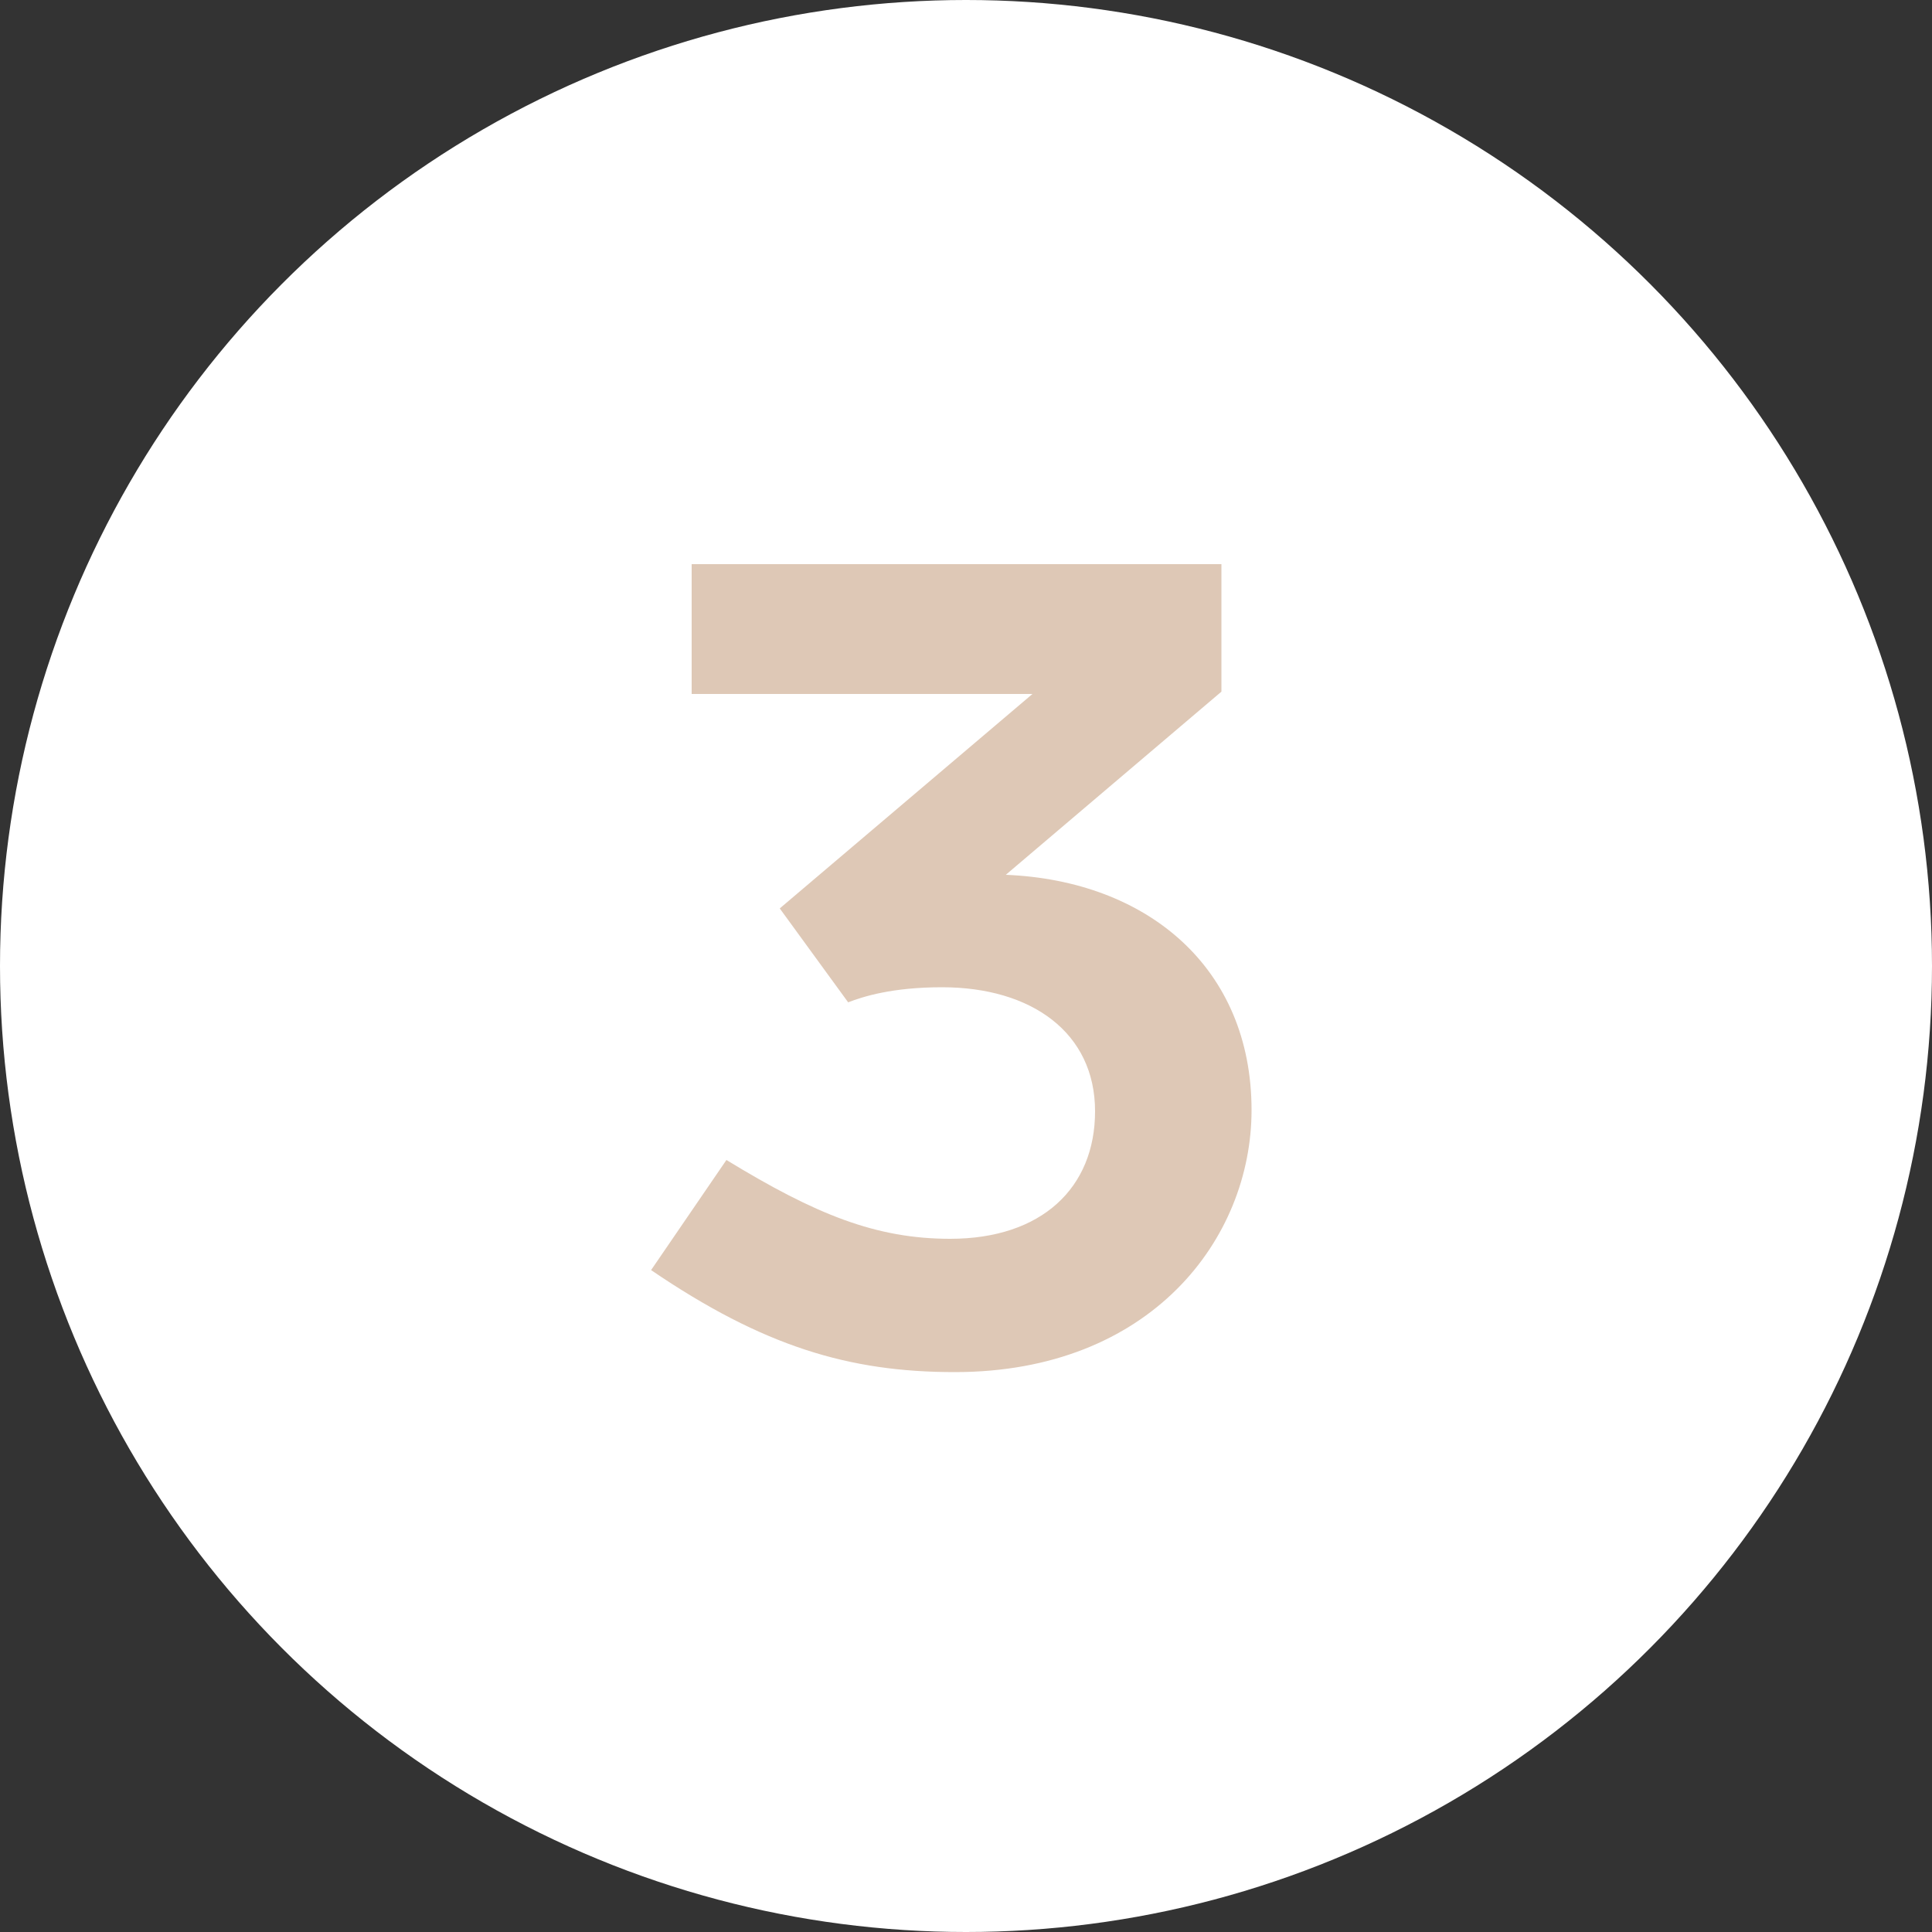
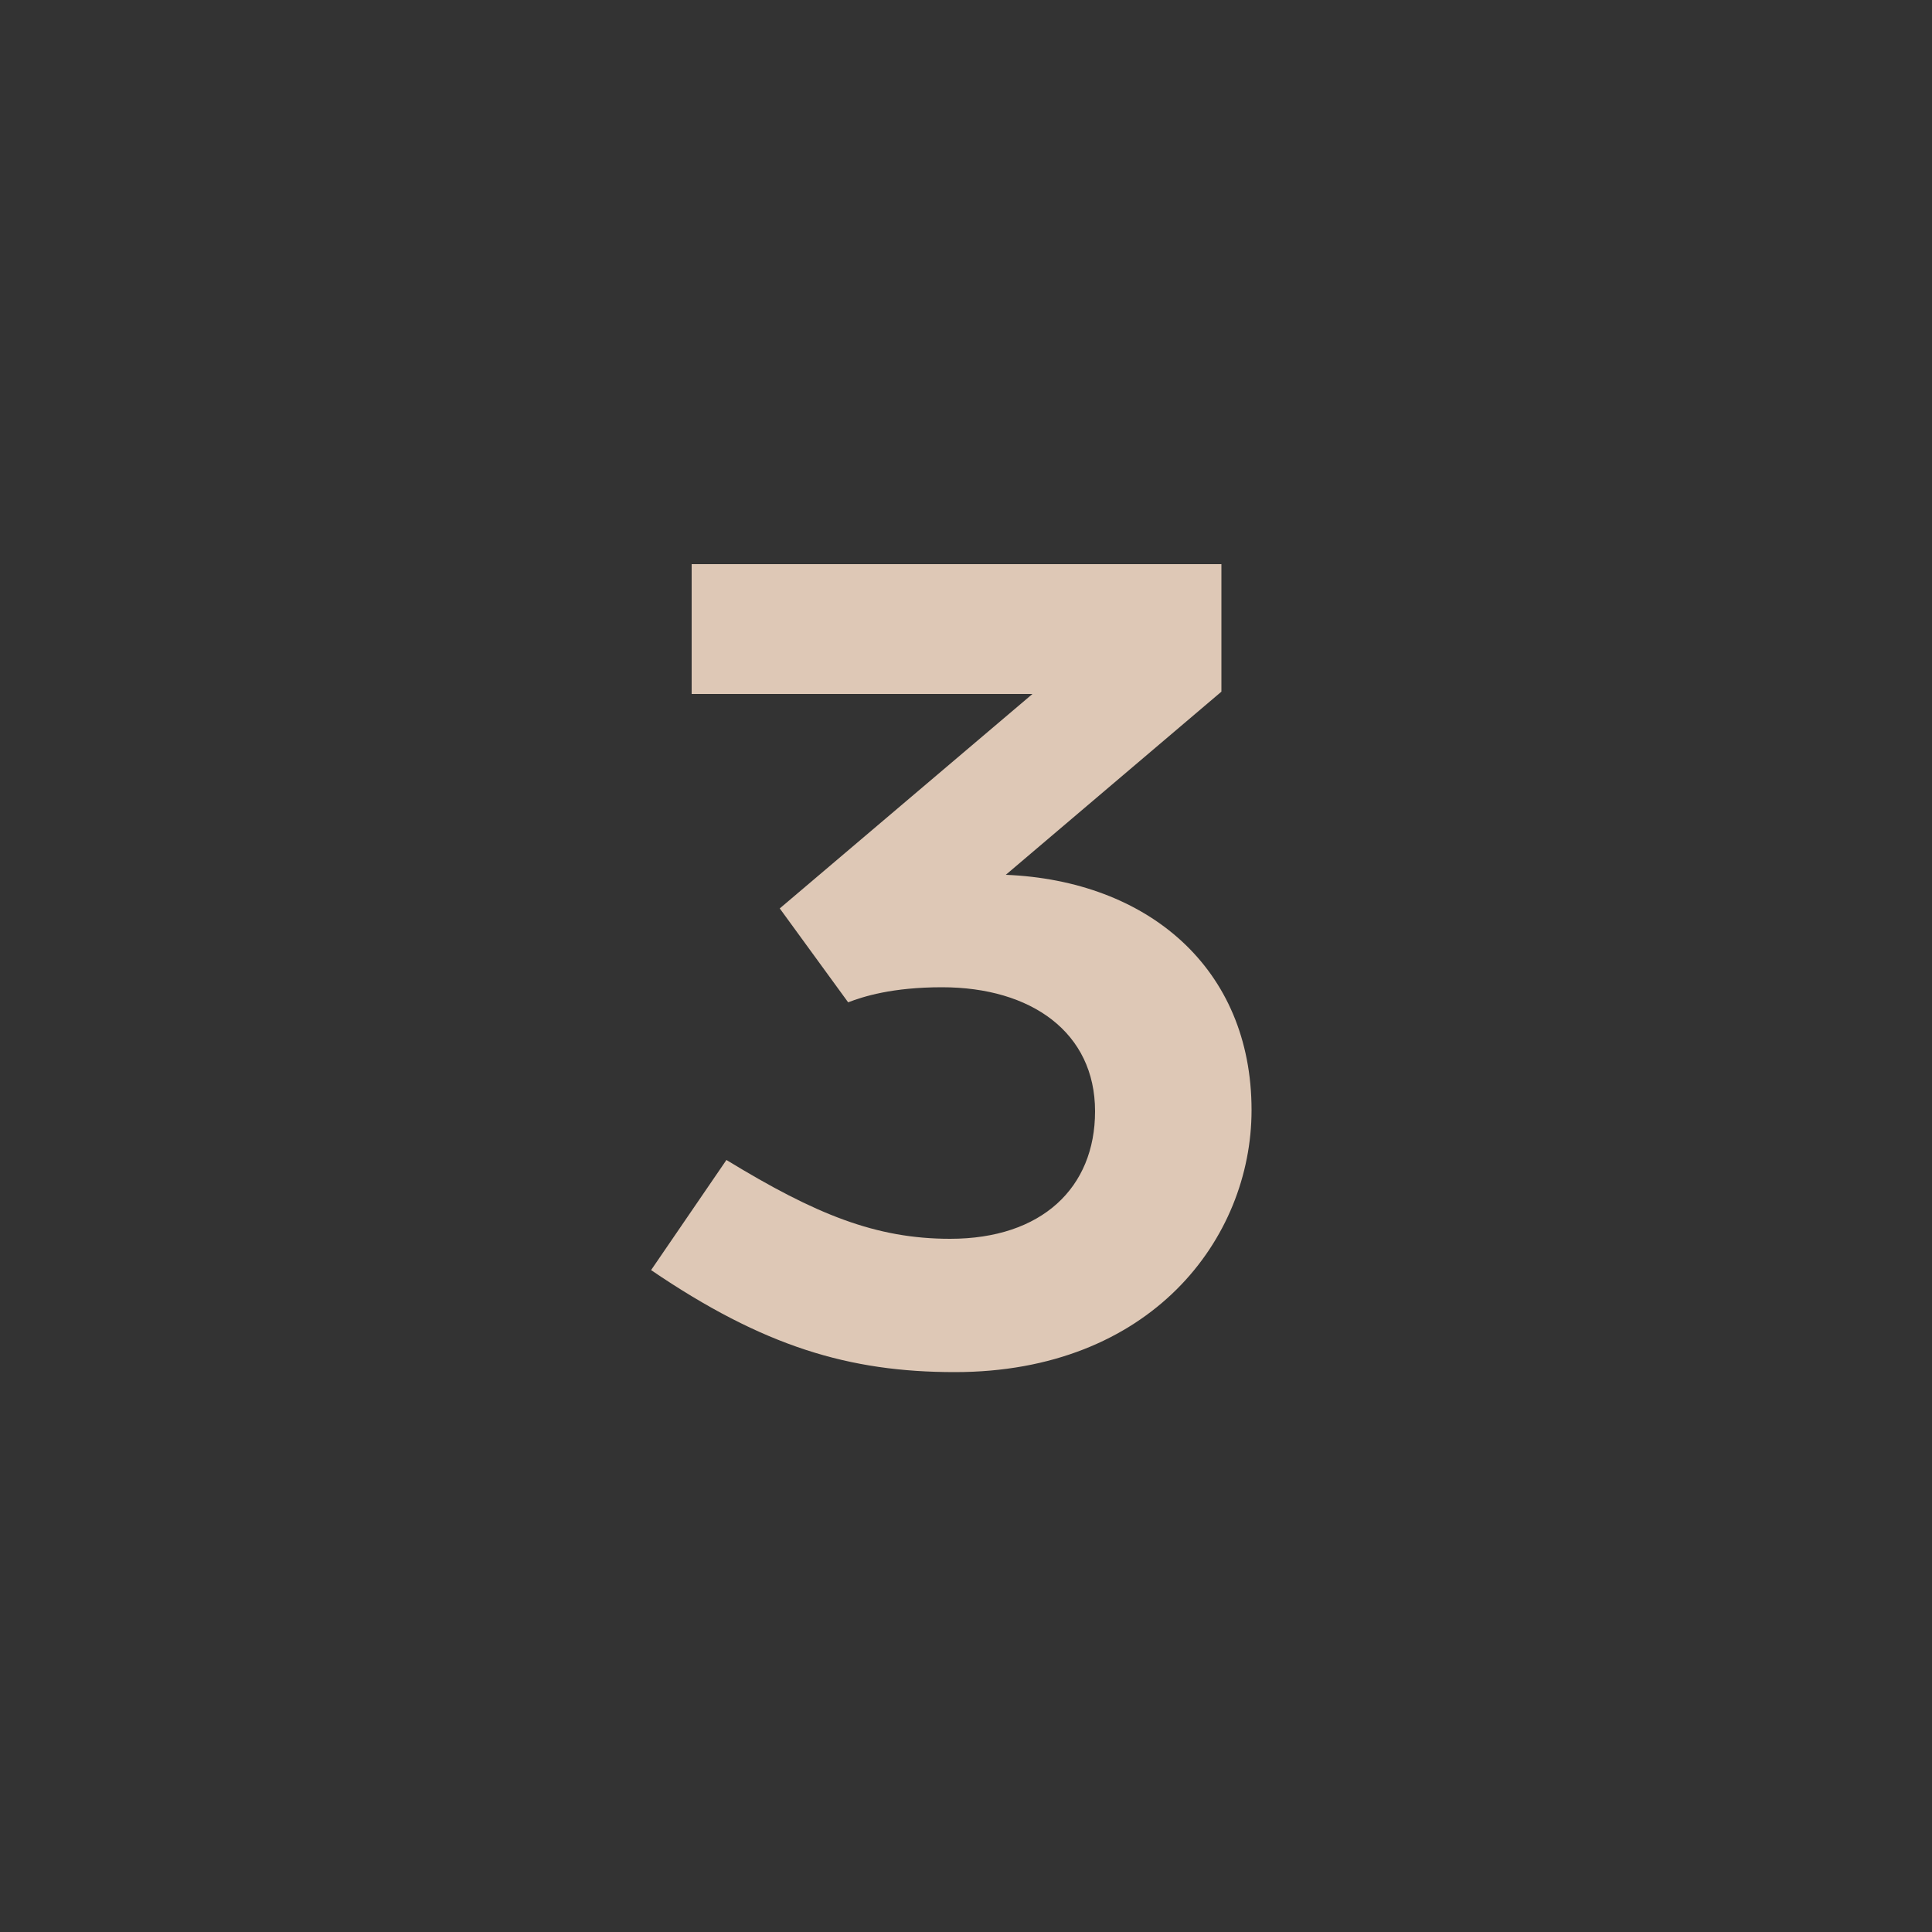
<svg xmlns="http://www.w3.org/2000/svg" width="20" height="20" fill="none" viewBox="0 0 20 20">
  <rect x="0" y="0" width="20" height="20" fill="#333333" stroke="none" />
-   <circle cx="10" cy="10" r="10" fill="#fff" />
  <path fill="#DEC8B6" d="m10.412 9.056 2.232-1.896V5.84H7.16v1.344h3.528l-2.616 2.22.708.972c.156-.06.456-.156.972-.156.924 0 1.584.468 1.584 1.284 0 .792-.552 1.32-1.5 1.32-.768 0-1.392-.252-2.316-.816l-.78 1.14c1.164.792 2.052 1.056 3.144 1.056 2.028 0 3.072-1.38 3.072-2.712 0-1.476-1.08-2.376-2.544-2.436Z" />
</svg>